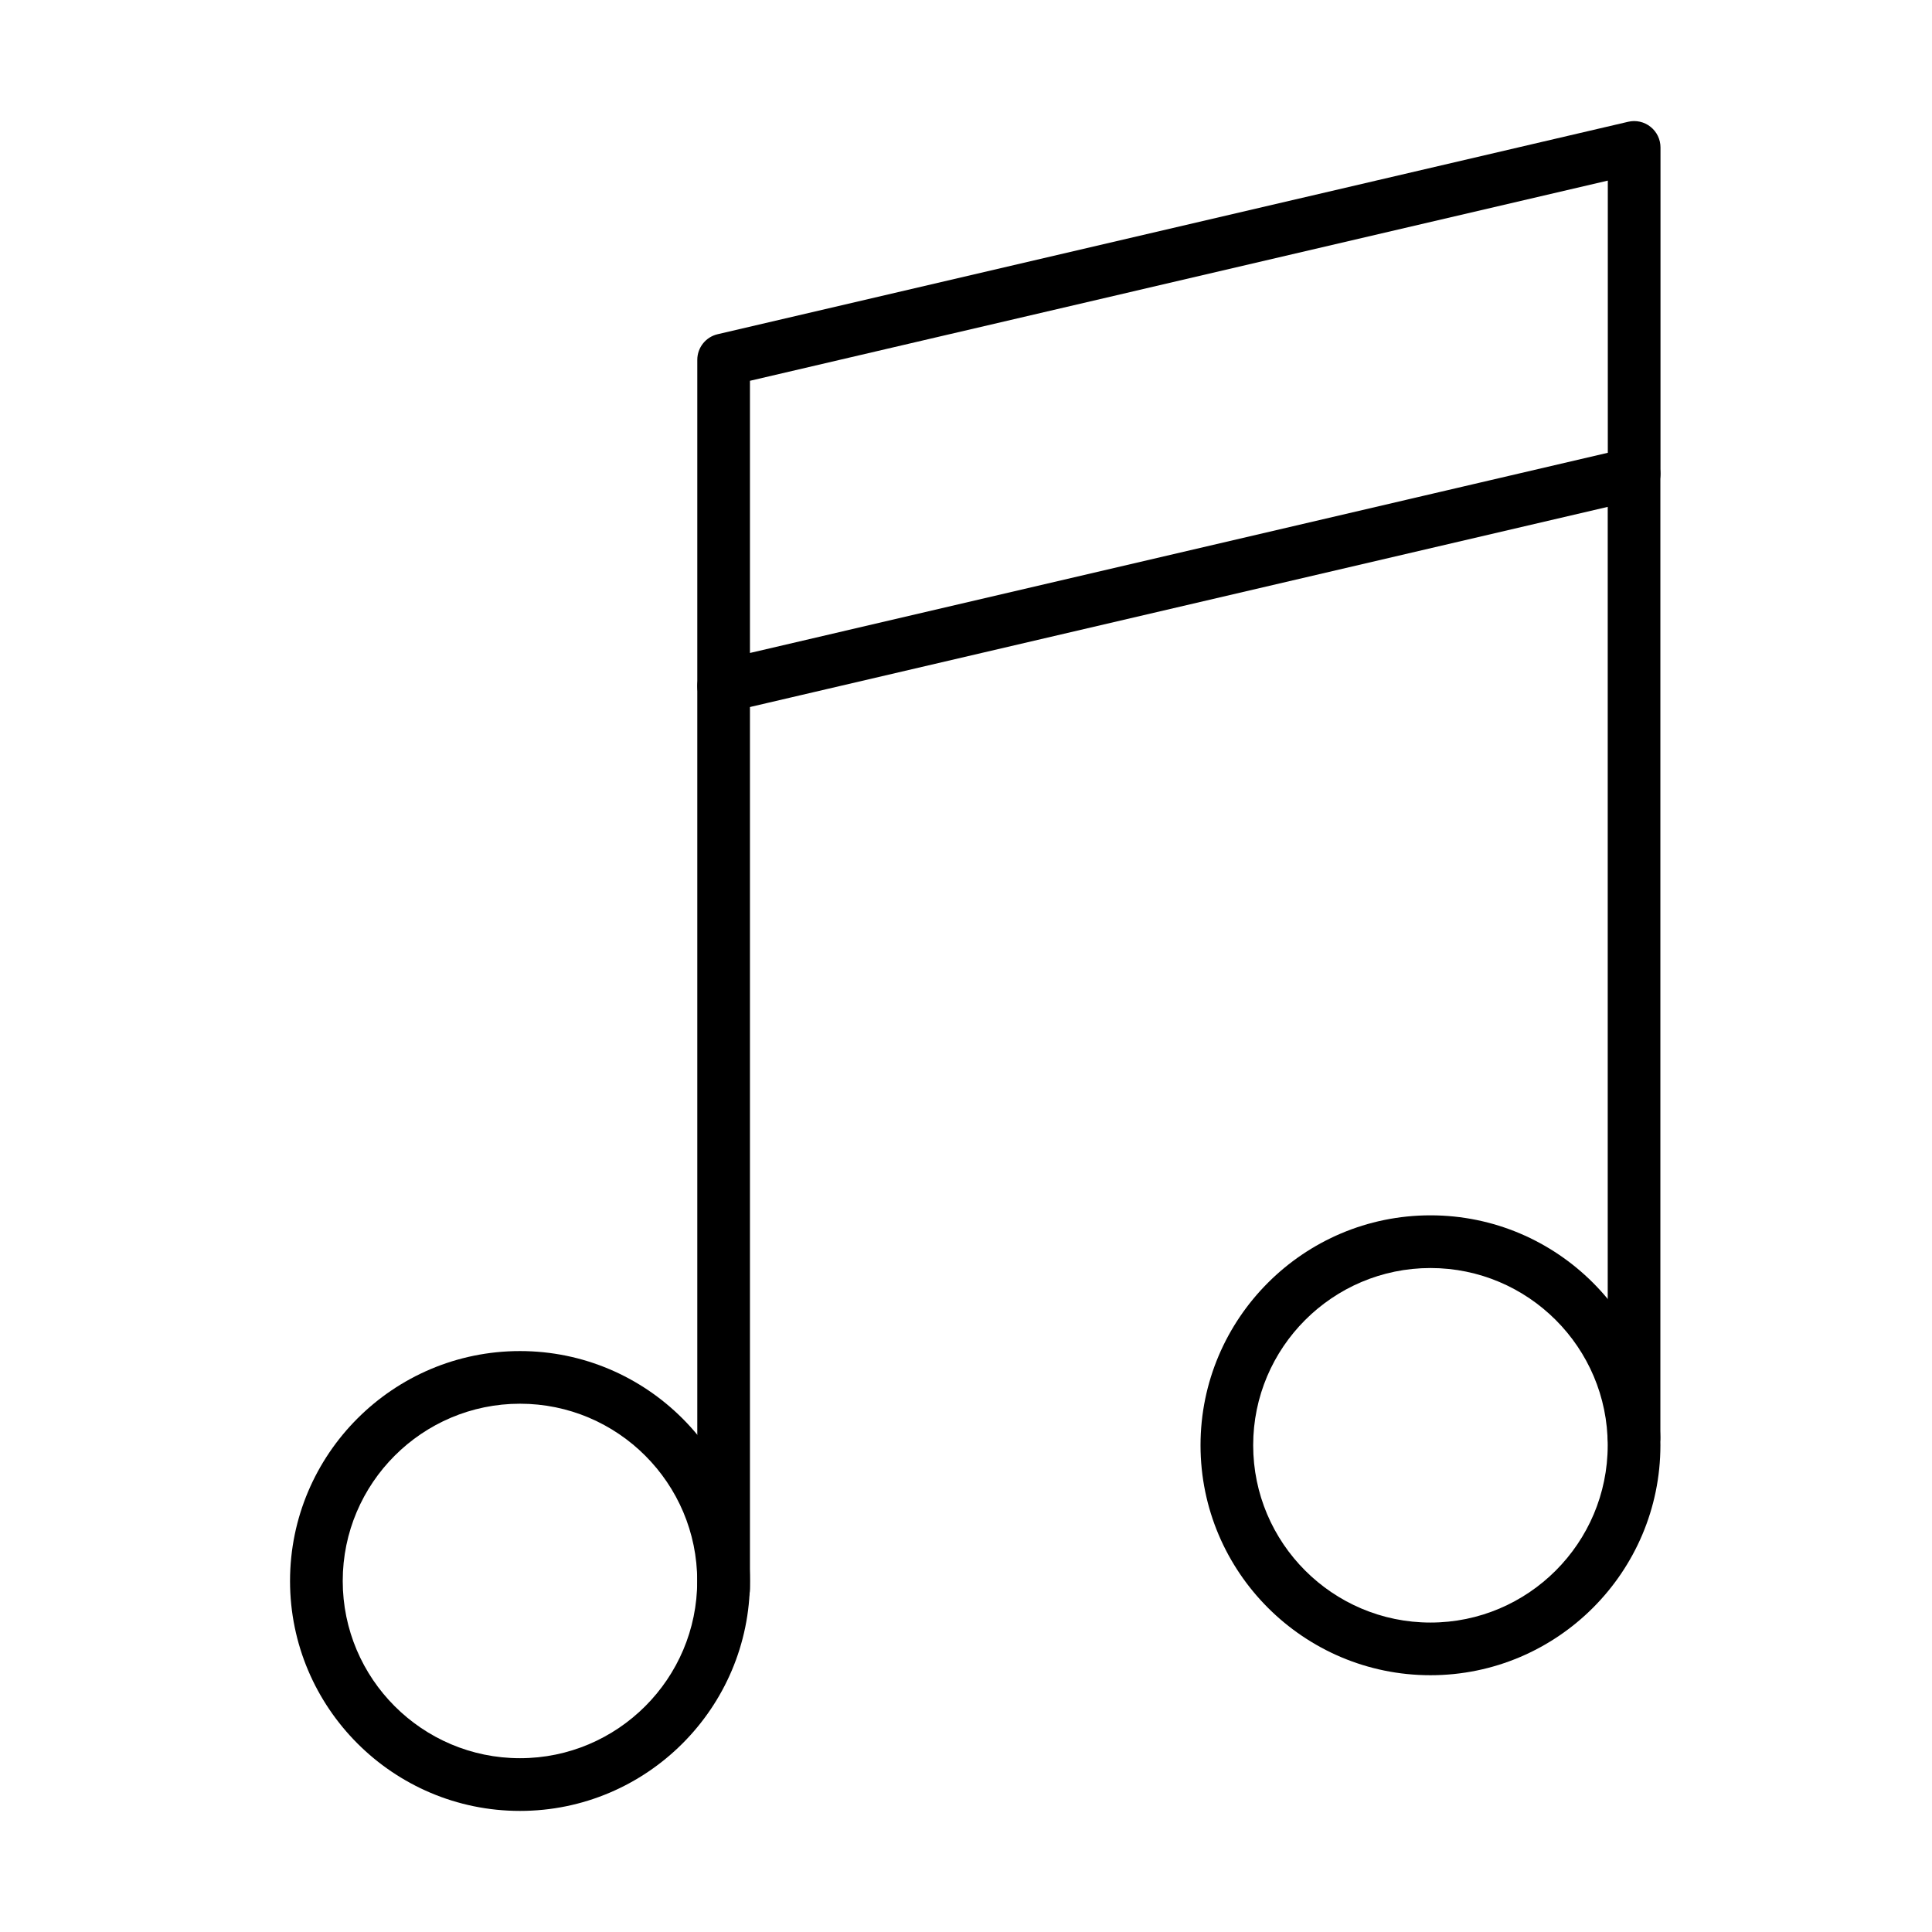
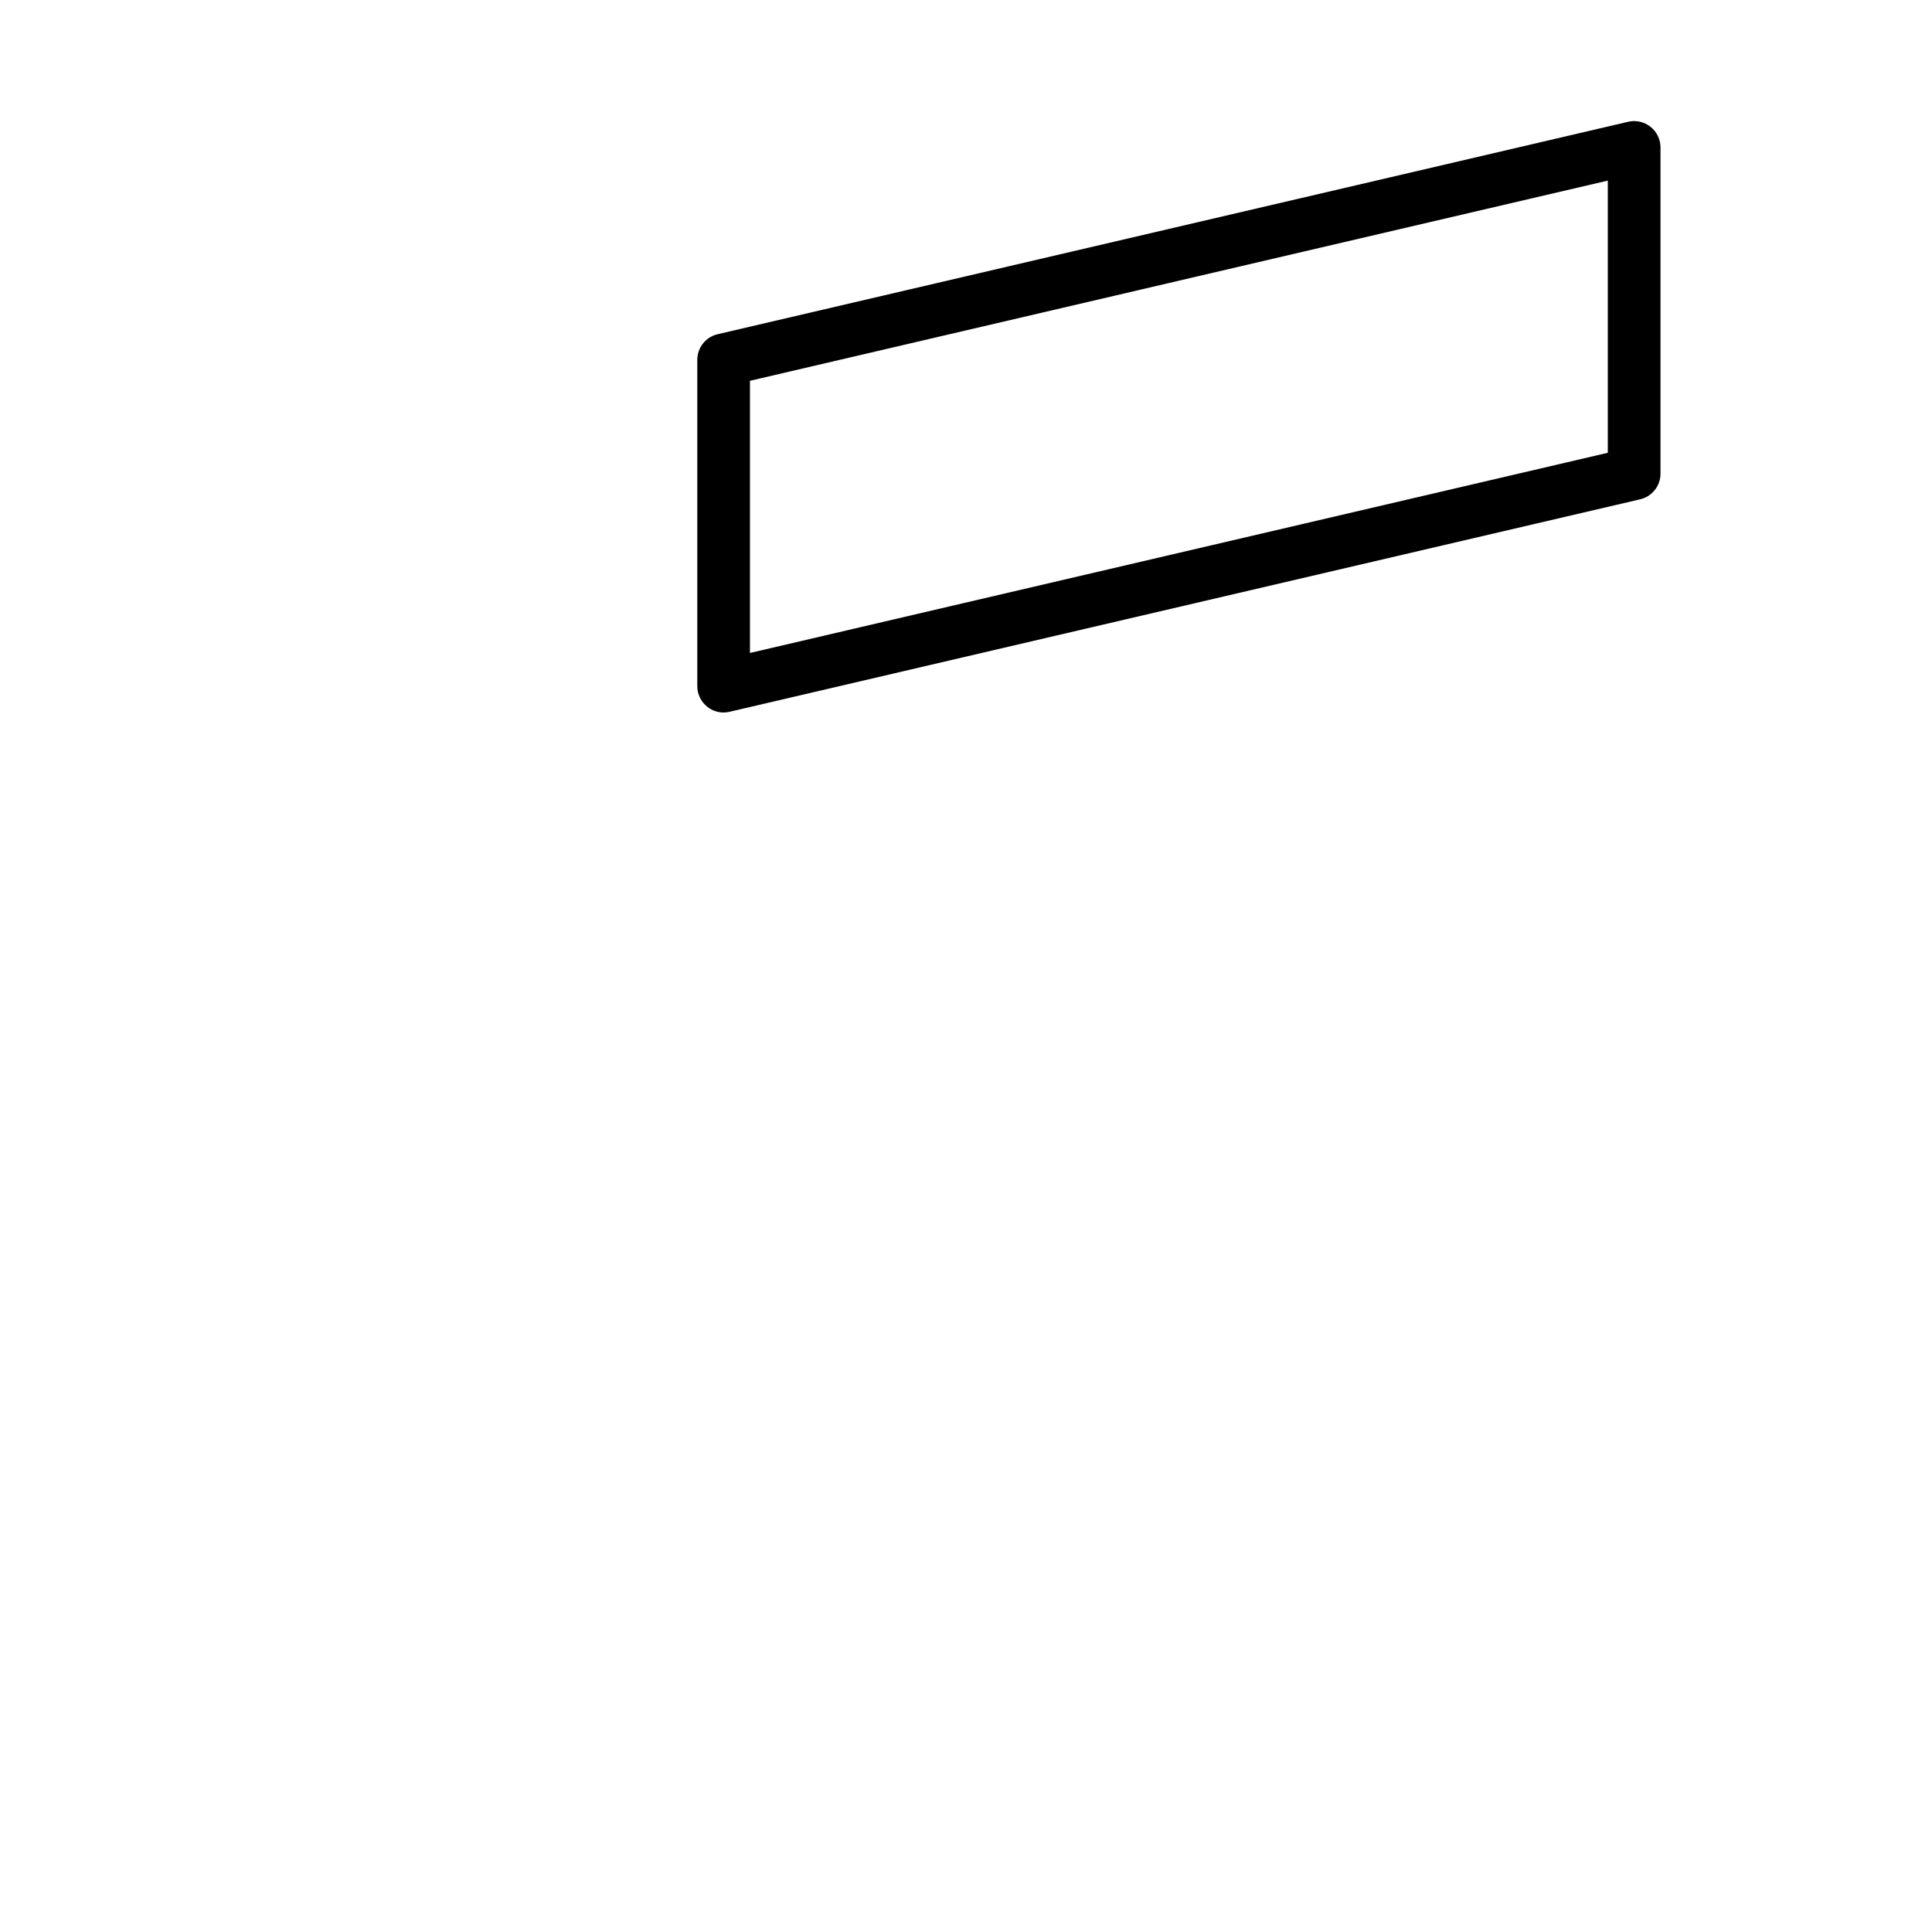
<svg xmlns="http://www.w3.org/2000/svg" fill="#000000" width="800px" height="800px" version="1.1" viewBox="144 144 512 512">
  <g>
-     <path d="m281.8 623.91c-33.602 0-60.938-27.336-60.938-60.938 0-33.602 27.336-60.926 60.938-60.926 33.598 0 60.938 27.336 60.938 60.926 0 33.609-27.34 60.938-60.938 60.938zm0-107.91c-25.906 0-46.973 21.07-46.973 46.969 0 25.906 21.074 46.973 46.973 46.973 25.895 0 46.969-21.078 46.969-46.973 0-25.898-21.062-46.969-46.969-46.969z" />
-     <path d="m523.09 587.95c-33.602 0-60.938-27.336-60.938-60.938 0-33.602 27.336-60.938 60.938-60.938 33.598 0 60.938 27.336 60.938 60.938-0.012 33.602-27.34 60.938-60.938 60.938zm0-107.91c-25.91 0-46.984 21.074-46.984 46.969 0 25.906 21.074 46.984 46.984 46.984 25.906 0 46.969-21.078 46.969-46.984s-21.074-46.969-46.969-46.969z" />
-     <path d="m335.77 572.09c-3.859 0-6.981-3.133-6.981-6.977v-239.27c0-3.859 3.133-6.977 6.981-6.977 3.859 0 6.977 3.117 6.977 6.977v239.27c0 3.844-3.129 6.977-6.977 6.977z" />
-     <path d="m577.04 531.86c-3.859 0-6.977-3.121-6.977-6.977v-255.37c0-3.856 3.117-6.977 6.977-6.977 3.856 0 6.977 3.121 6.977 6.977v255.37c0 3.856-3.121 6.977-6.977 6.977z" />
    <path d="m335.77 332.82c-1.562 0-3.09-0.52-4.336-1.52-1.668-1.32-2.644-3.336-2.644-5.469v-86.465c0-3.25 2.234-6.059 5.398-6.797l241.29-56.297c2.07-0.488 4.258-0.004 5.926 1.332 1.668 1.32 2.644 3.336 2.644 5.461v86.465c0 3.238-2.234 6.059-5.398 6.793l-241.29 56.301c-0.531 0.129-1.074 0.195-1.594 0.195zm6.977-87.906v72.129l227.34-53.051v-72.129z" />
  </g>
</svg>